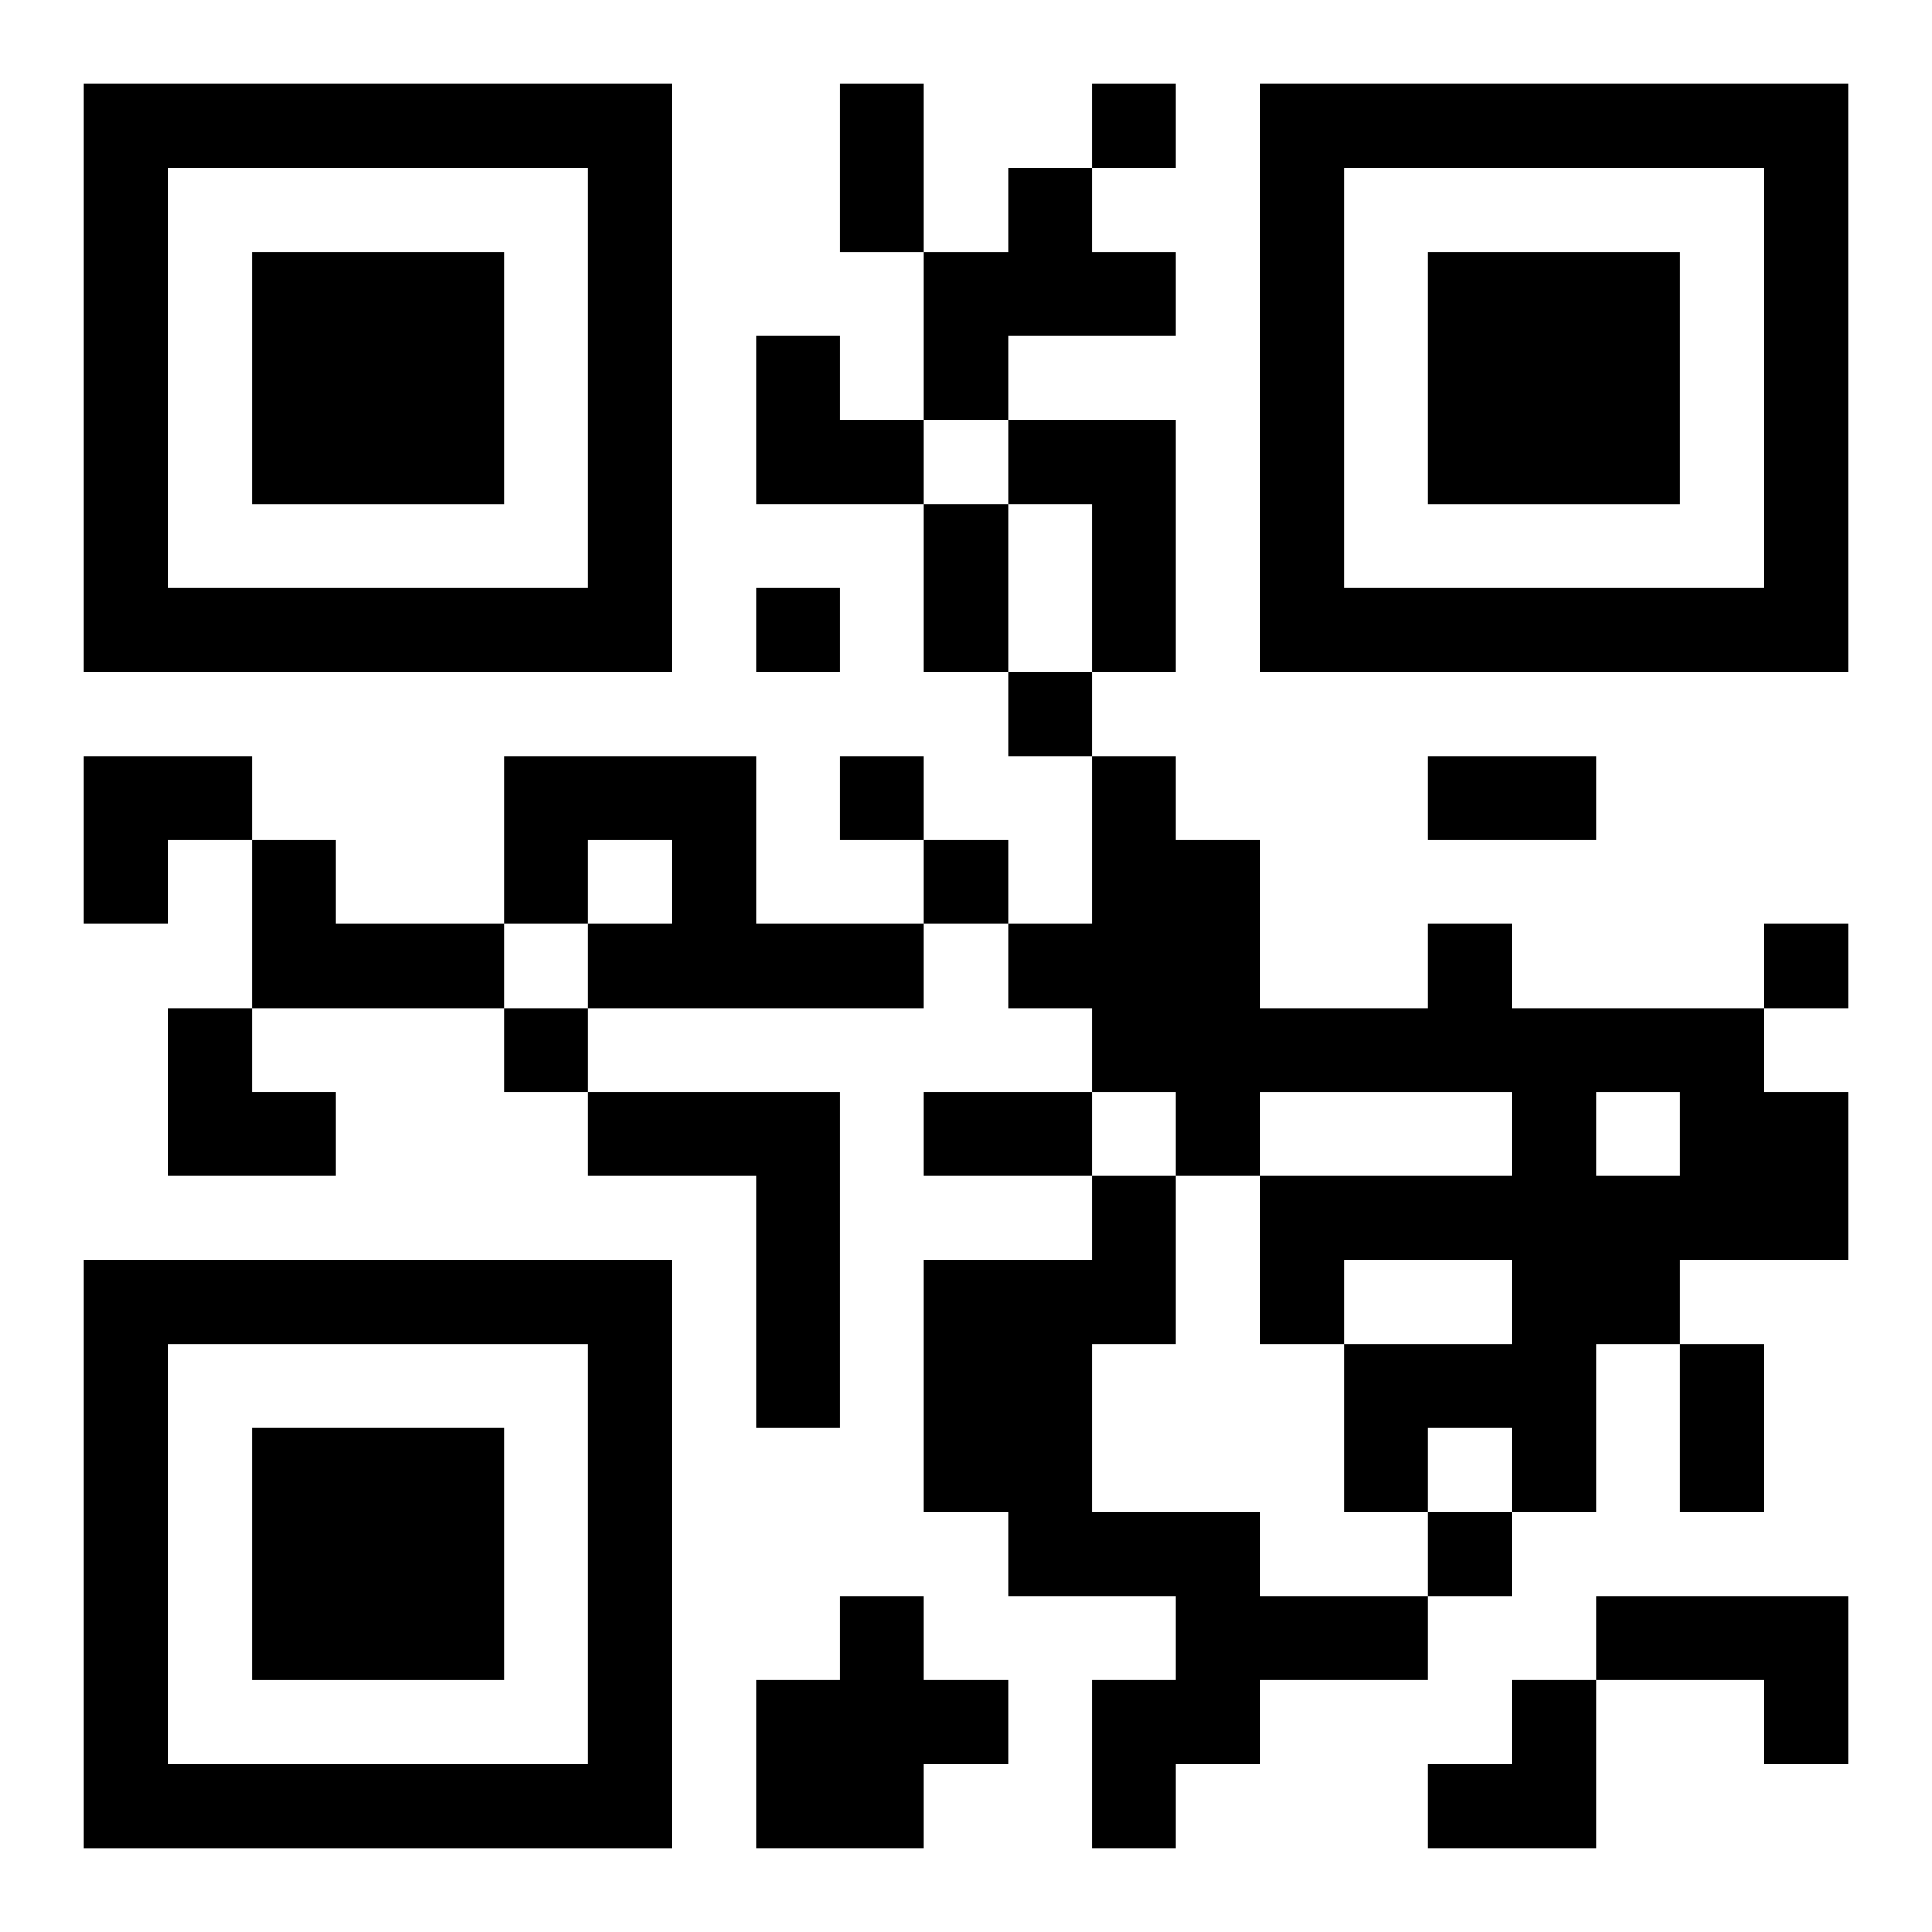
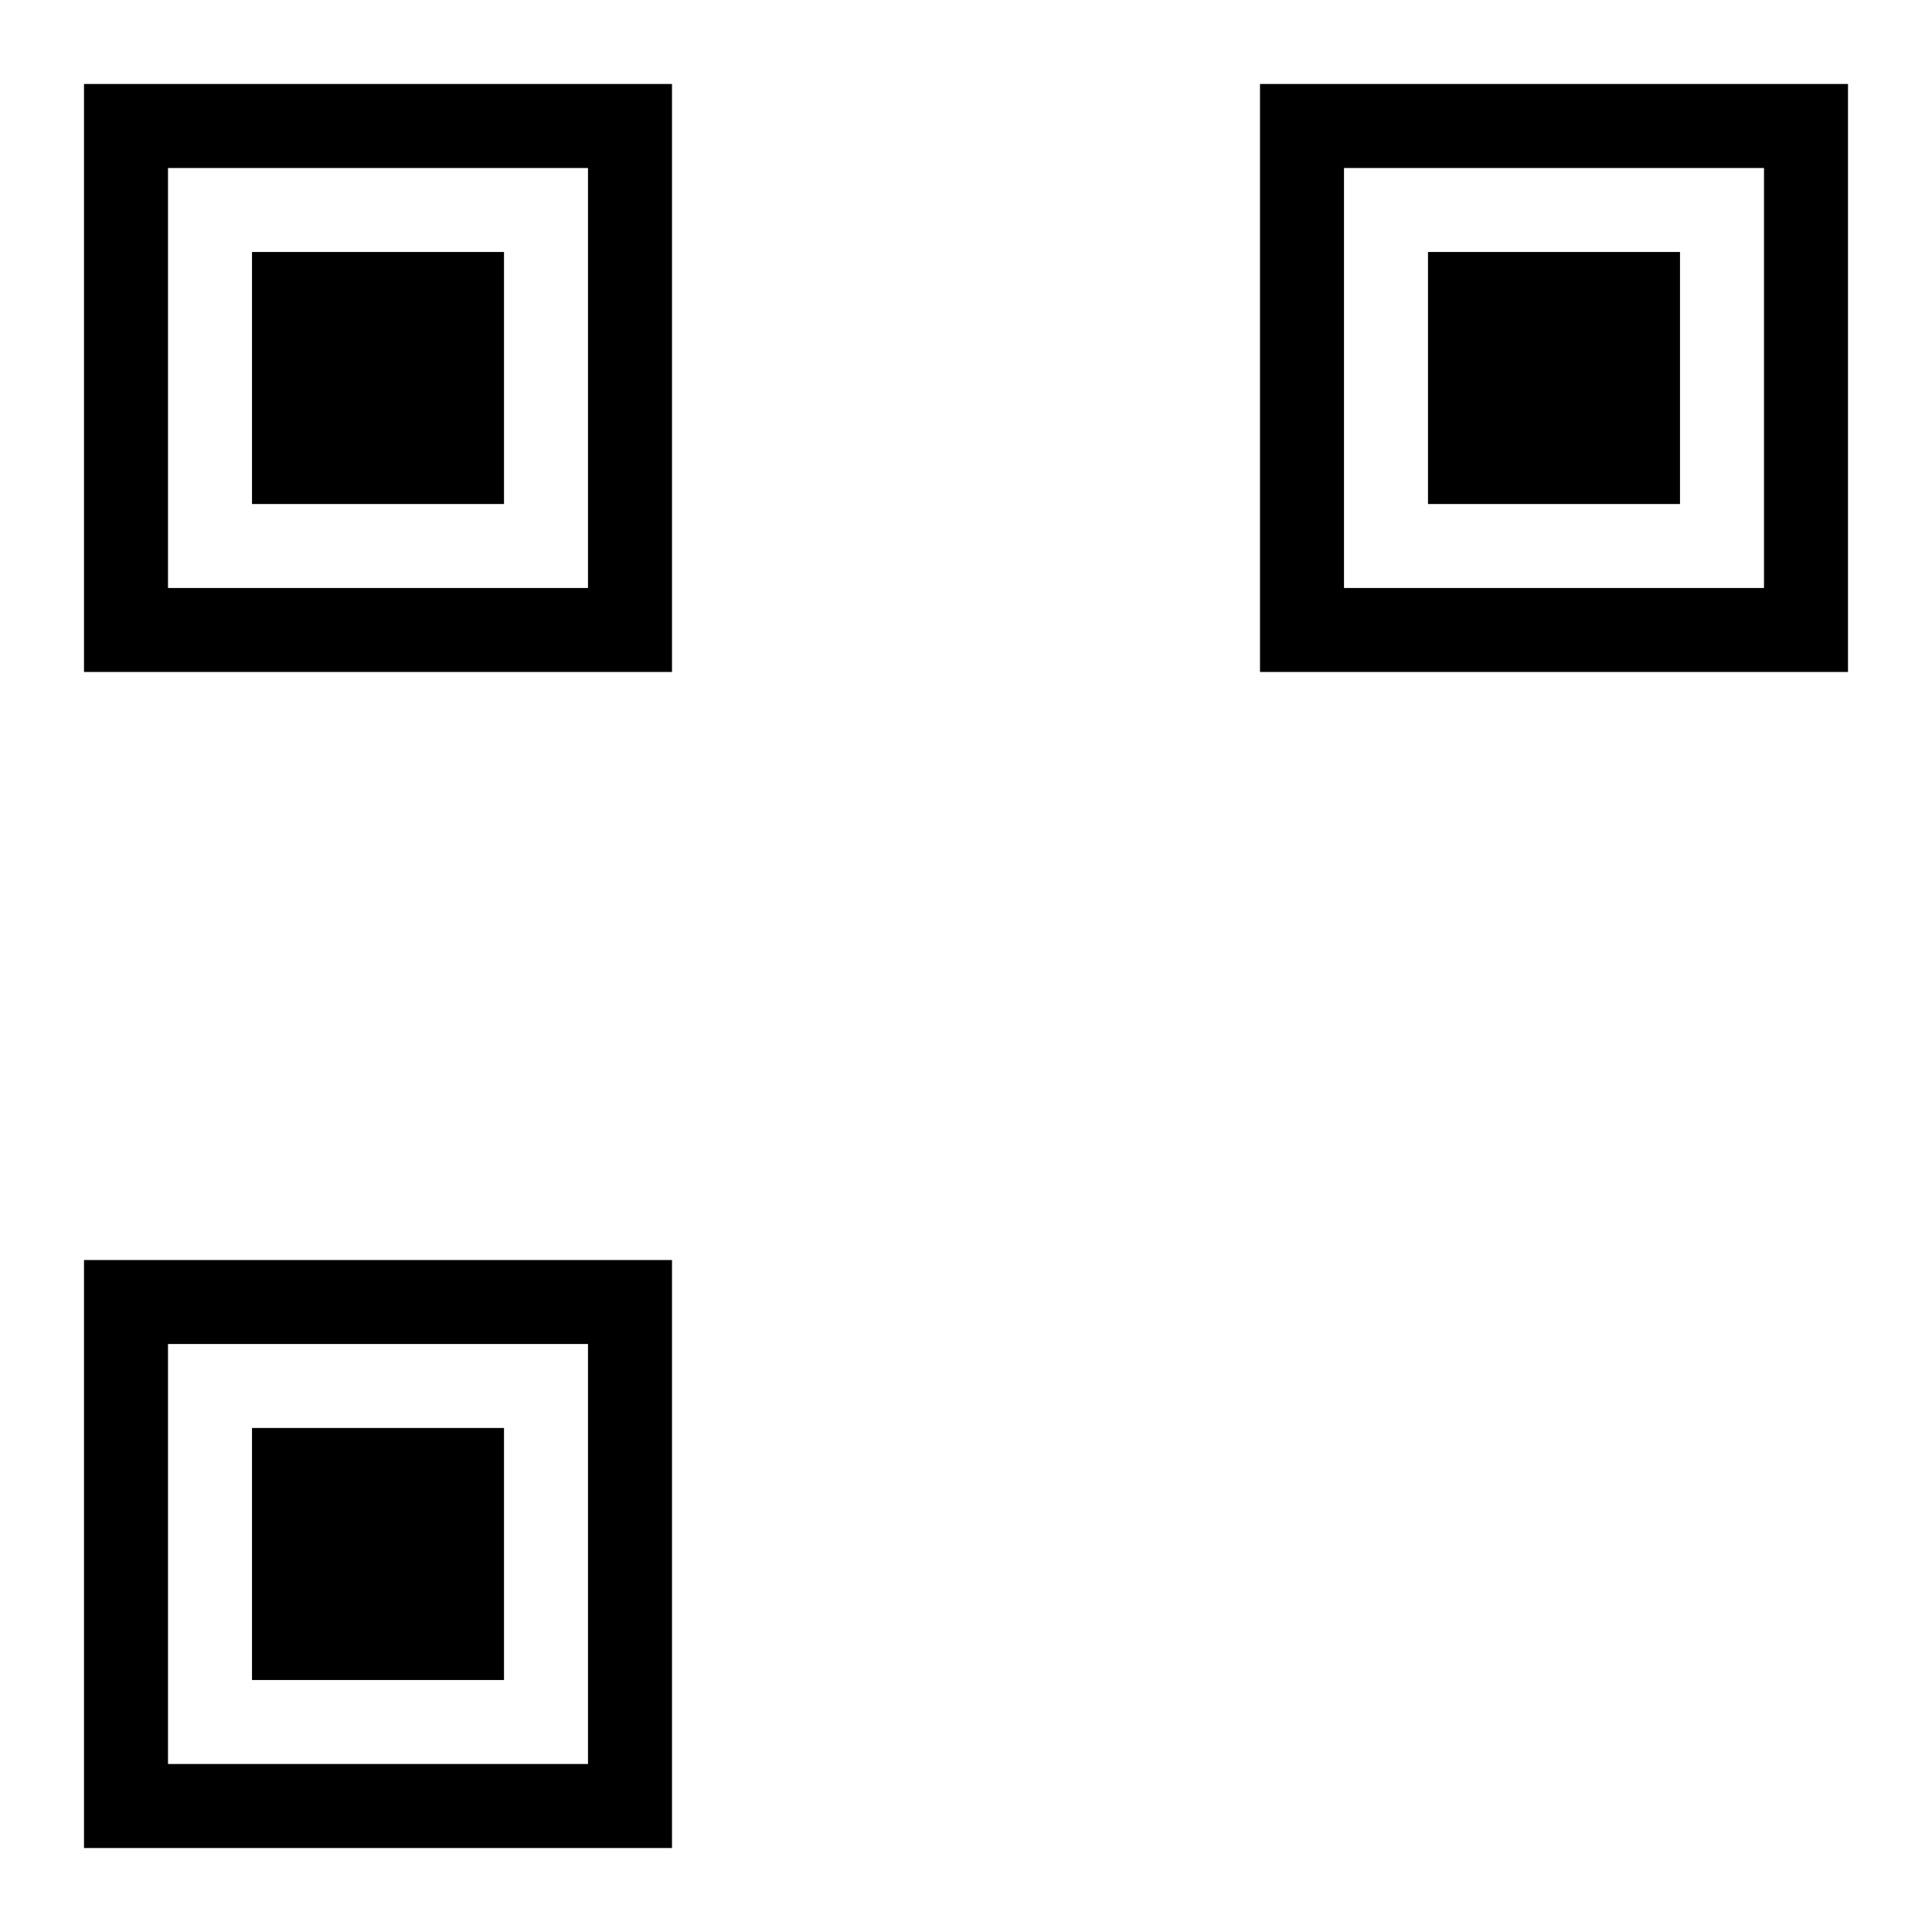
<svg xmlns="http://www.w3.org/2000/svg" xmlns:xlink="http://www.w3.org/1999/xlink" width="250" height="250" baseProfile="full" version="1.1" viewBox="-1 -1 23 23">
  <symbol id="a">
    <path d="m0 7v7h7v-7h-7zm1 1h5v5h-5v-5zm1 1v3h3v-3h-3z" />
  </symbol>
  <use y="-7" xlink:href="#a" />
  <use y="7" xlink:href="#a" />
  <use x="14" y="-7" xlink:href="#a" />
-   <path d="m11 1h1v1h1v1h-2v1h-1v-2h1v-1m0 3h2v3h-1v-2h-1v-1m-6 4h3v2h2v1h-4v-1h1v-1h-1v1h-1v-2m-3 1h1v1h2v1h-3v-2m14 1h1v1h3v1h1v2h-2v1h-1v2h-1v-1h-1v1h-1v-2h2v-1h-2v1h-1v-2h3v-1h-3v1h-1v-1h-1v-1h-1v-1h1v-2h1v1h1v2h2v-1m2 2v1h1v-1h-1m-12 0h3v4h-1v-3h-2v-1m6 1h1v2h-1v2h2v1h2v1h-2v1h-1v1h-1v-2h1v-1h-2v-1h-1v-3h2v-1m-3 5h1v1h1v1h-1v1h-2v-2h1v-1m9 0h3v2h-1v-1h-2v-1m-6-18v1h1v-1h-1m-4 6v1h1v-1h-1m3 1v1h1v-1h-1m-2 1v1h1v-1h-1m1 1v1h1v-1h-1m10 1v1h1v-1h-1m-15 1v1h1v-1h-1m11 6v1h1v-1h-1m-7-17h1v2h-1v-2m1 5h1v2h-1v-2m6 3h2v1h-2v-1m-6 4h2v1h-2v-1m9 3h1v2h-1v-2m-11-12h1v1h1v1h-2zm-8 5h2v1h-1v1h-1zm1 3h1v1h1v1h-2zm15 8m1 0h1v2h-2v-1h1z" />
</svg>